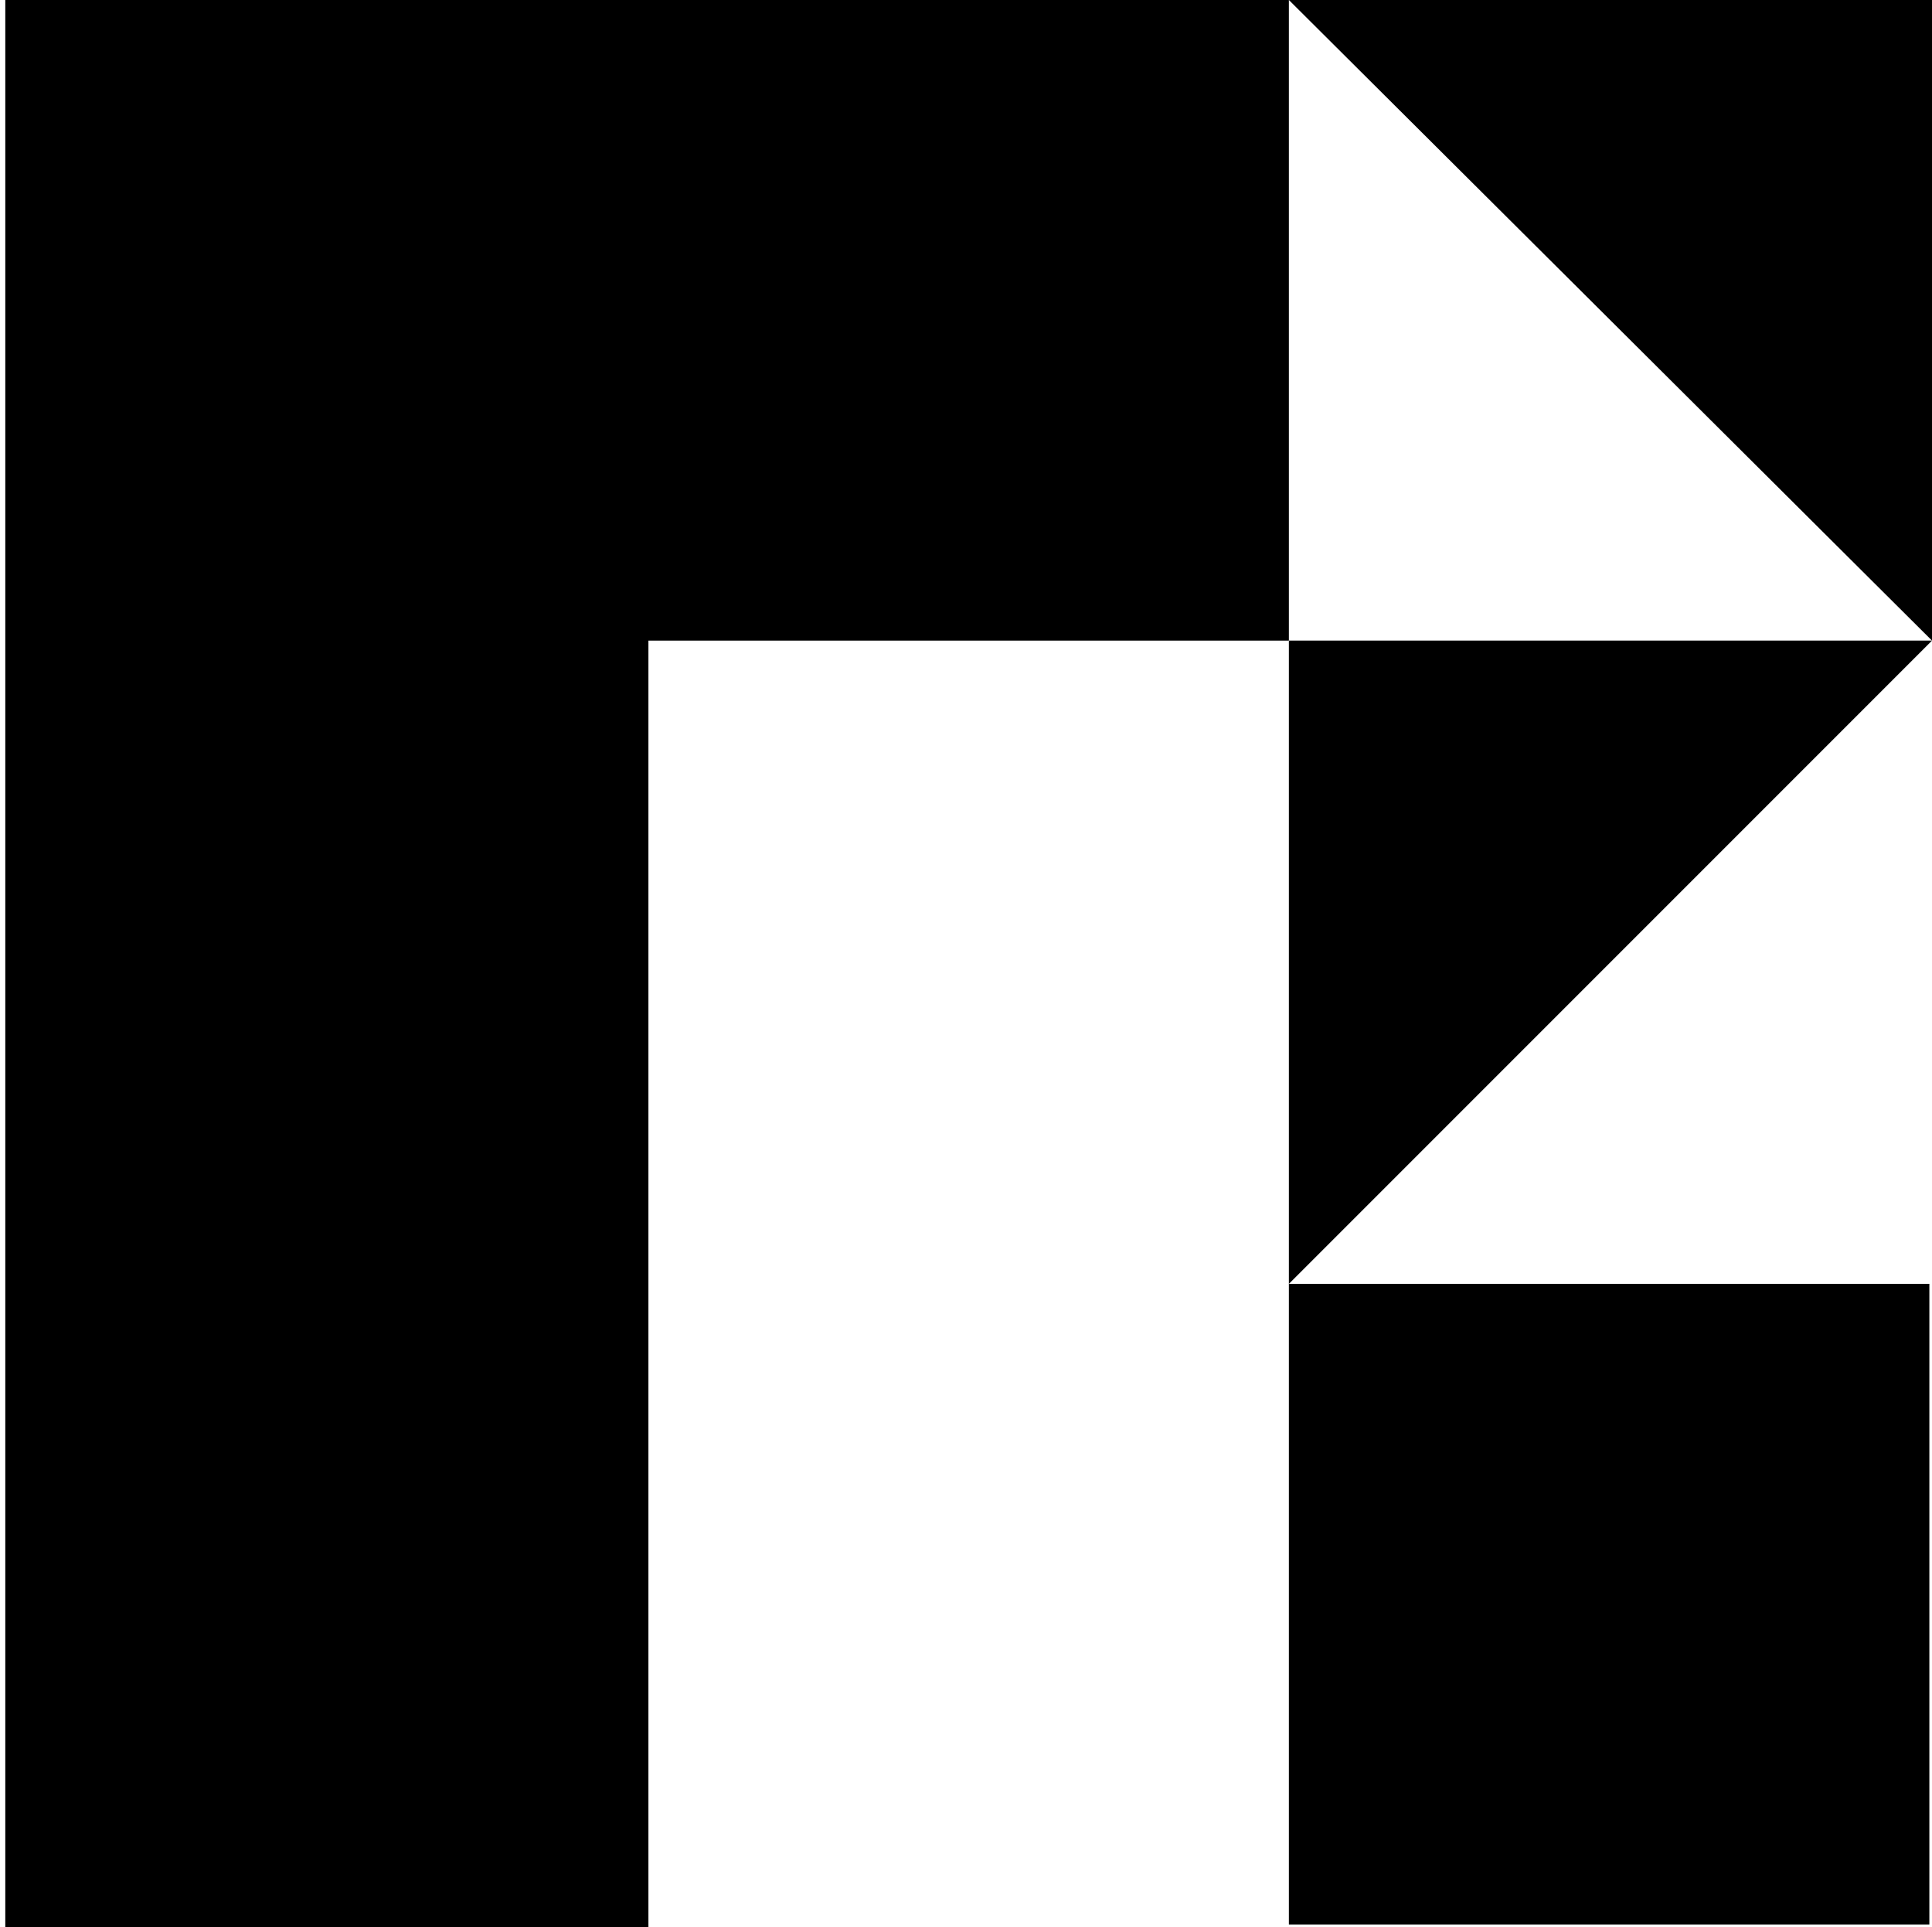
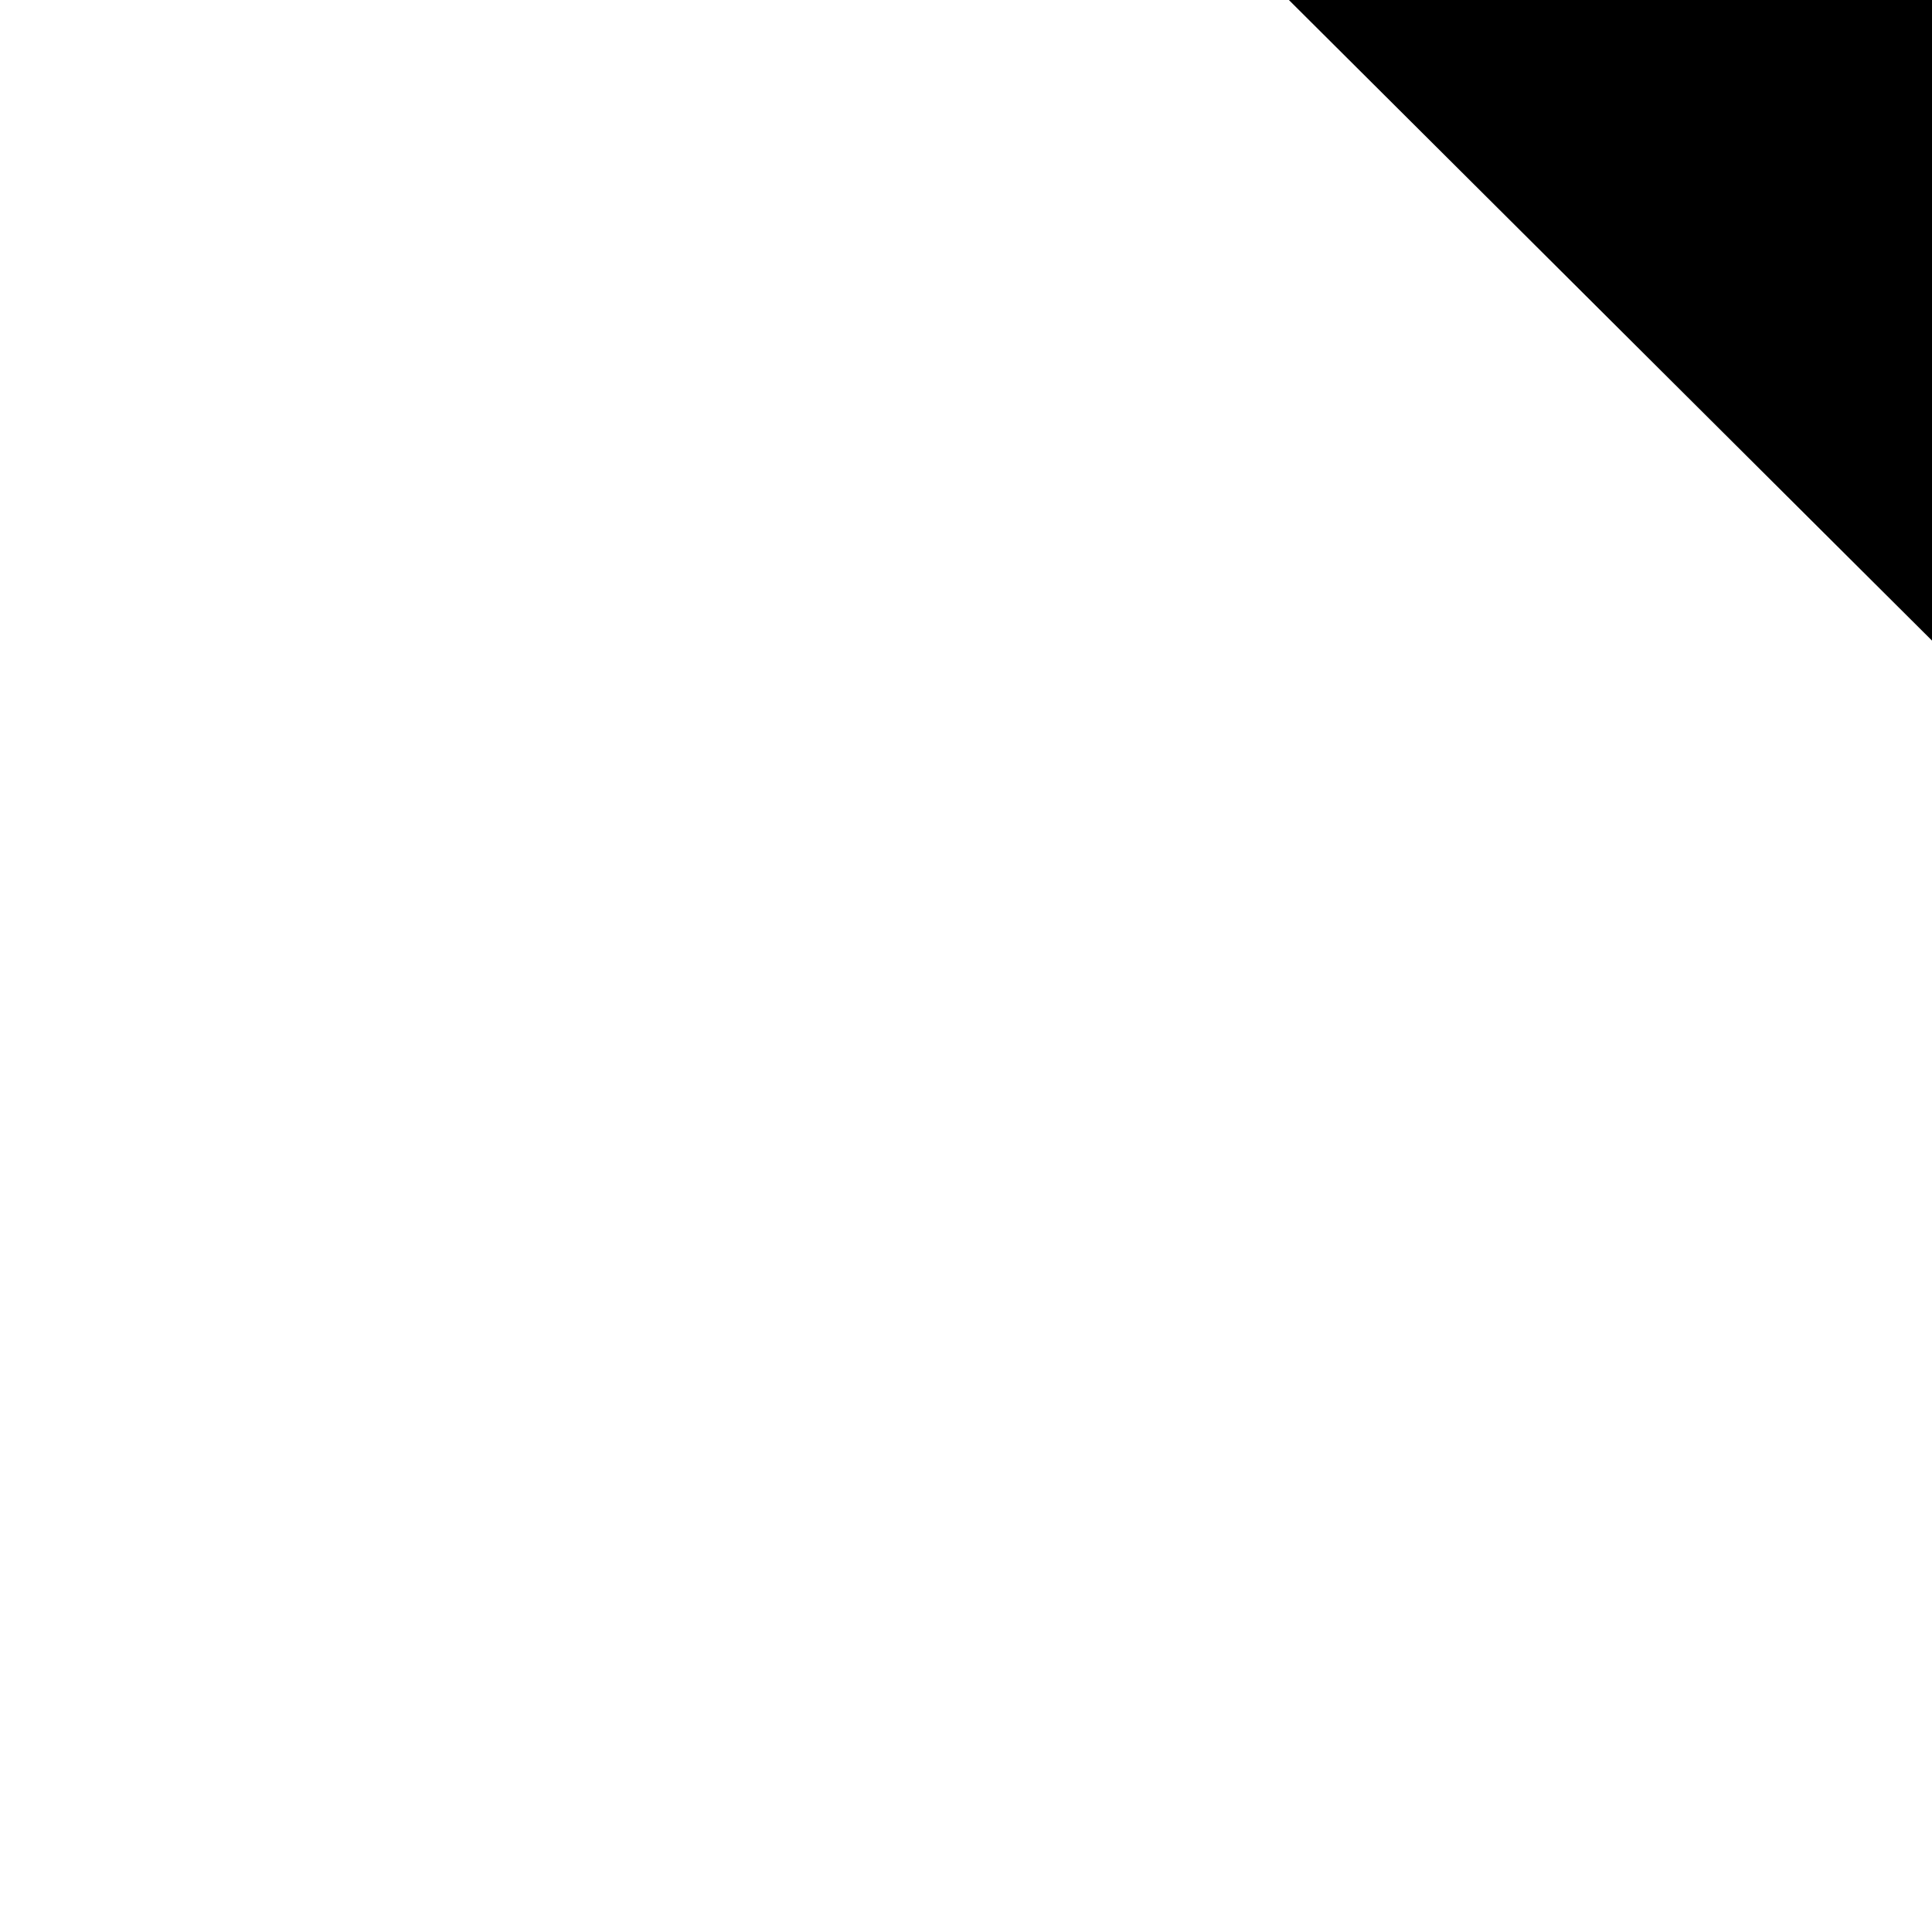
<svg xmlns="http://www.w3.org/2000/svg" id="Layer_1" x="0px" y="0px" viewBox="0 0 73 72.8" style="enable-background:new 0 0 73 72.8;" xml:space="preserve">
  <g>
-     <rect x="48.7" y="48.5" width="24.2" height="24.2" />
-     <polygon points="48.7,24.2 48.7,48.5 73,24.2 " />
    <polygon points="73,0 48.7,0 73,24.2 " />
-     <polygon points="0.2,0 0.2,72.8 24.5,72.8 24.5,24.2 48.7,24.2 48.7,0 " />
  </g>
</svg>